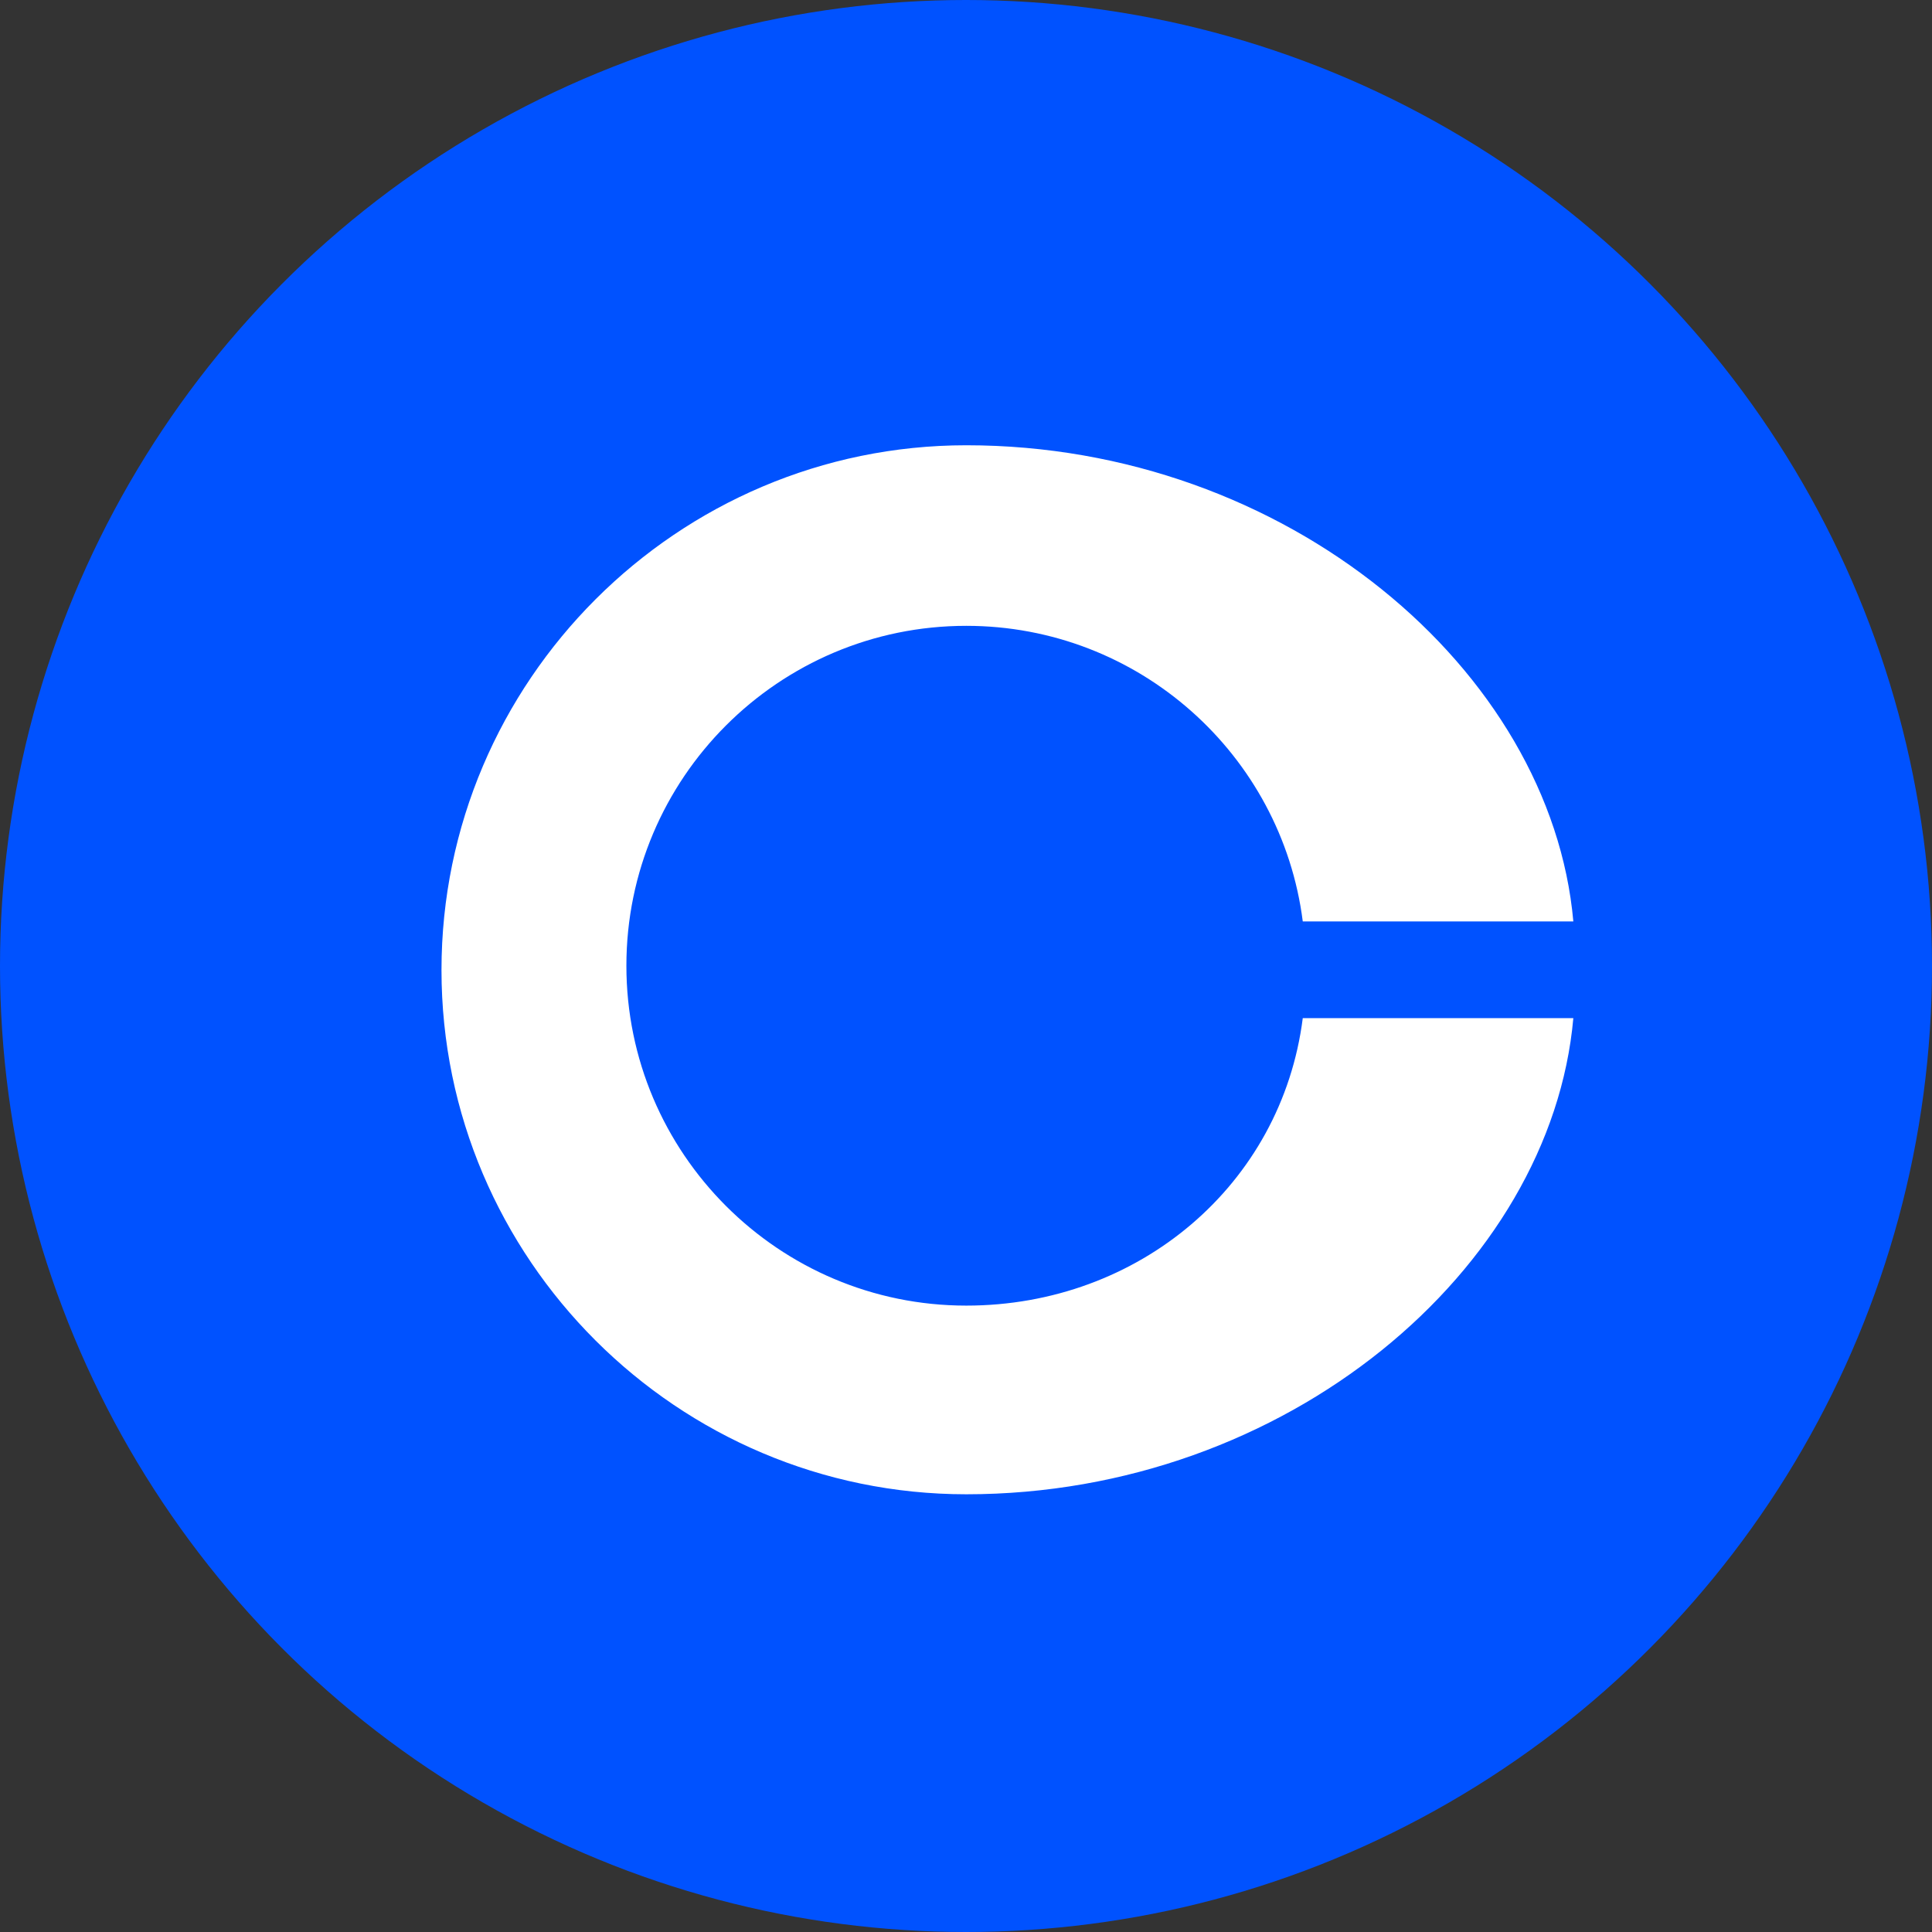
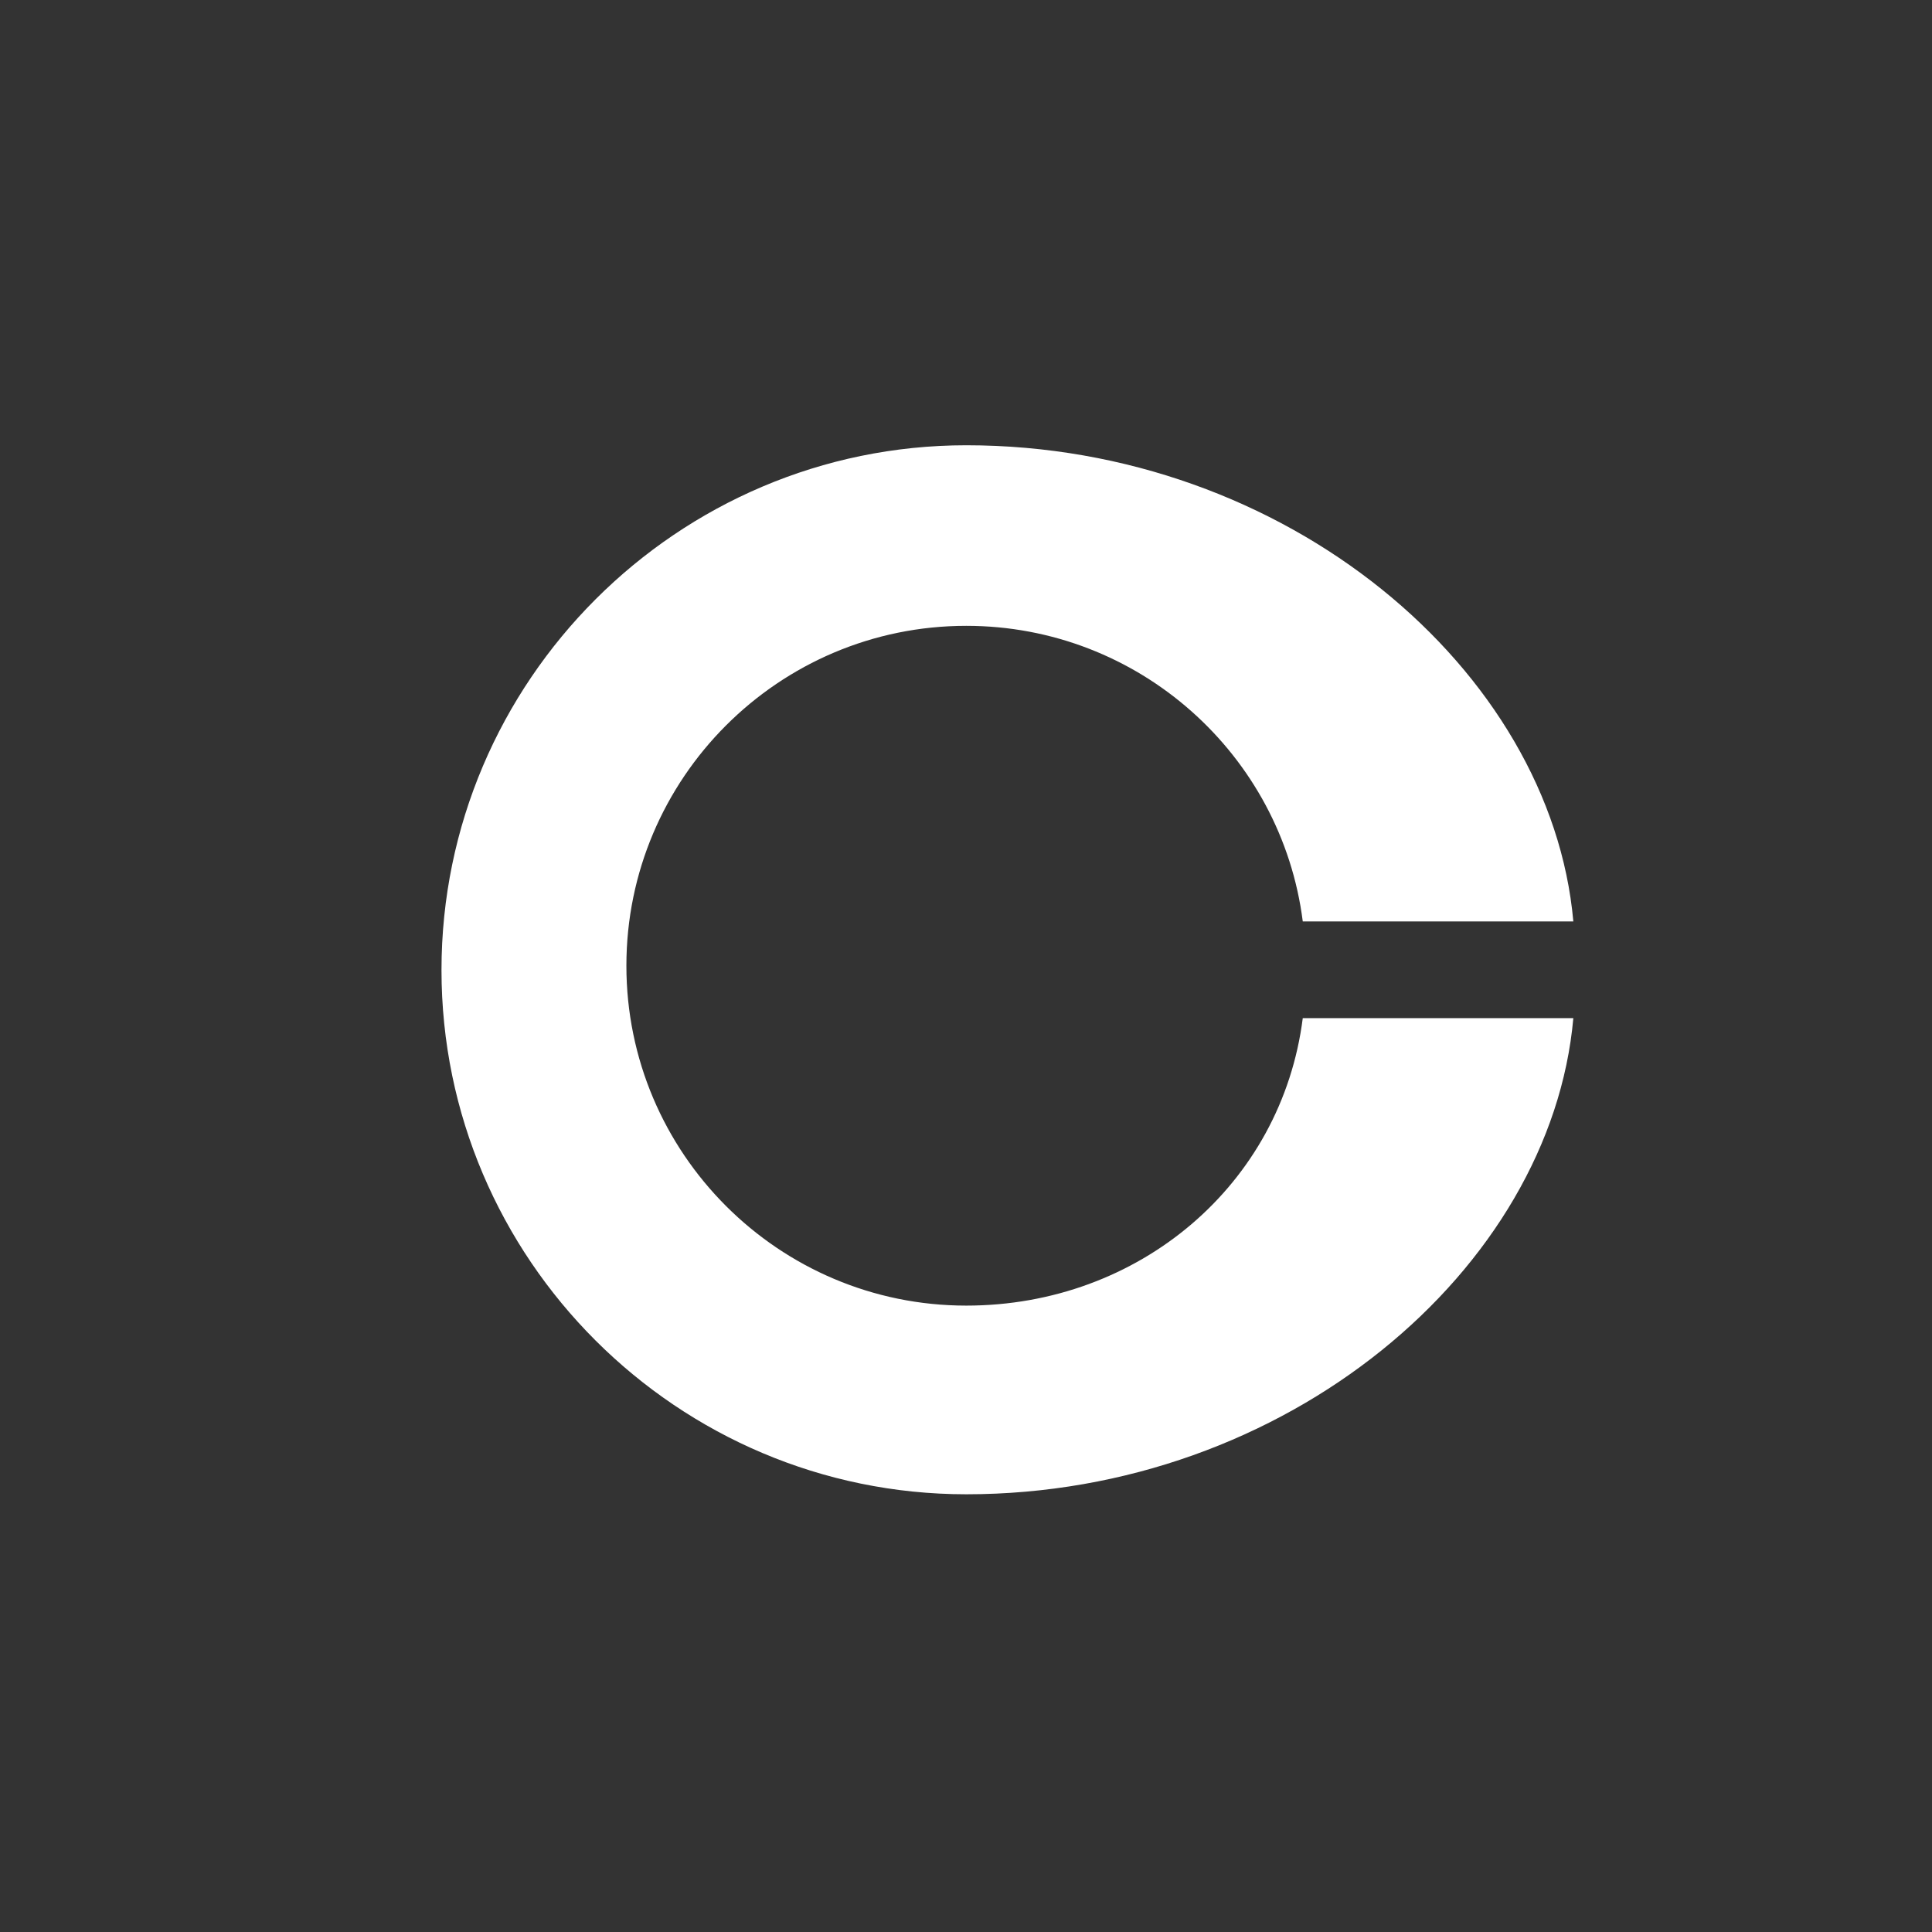
<svg xmlns="http://www.w3.org/2000/svg" viewBox="0 0 1024 1024" fill="none">
  <rect x="0" y="0" width="1024" height="1024" fill="#333333" stroke="none" />
-   <circle cx="512" cy="512" r="512" fill="#0052FF" />
  <path fill="#fff" d="M512.147 692c-99.405 0-180.147-80.742-180.147-180.147 0-99.406 80.742-180.148 180.147-180.148 91.468 0 167.139 68.359 178.347 156.673H833.9C822.068 355.267 681.945 236 512.147 236 359.028 236 234 361.028 234 514.147c0 153.119 125.028 277.853 278.147 277.853 169.798 0 309.921-119.267 321.753-252.378H690.494C679.286 627.935 603.615 692 512.147 692z" />
</svg>